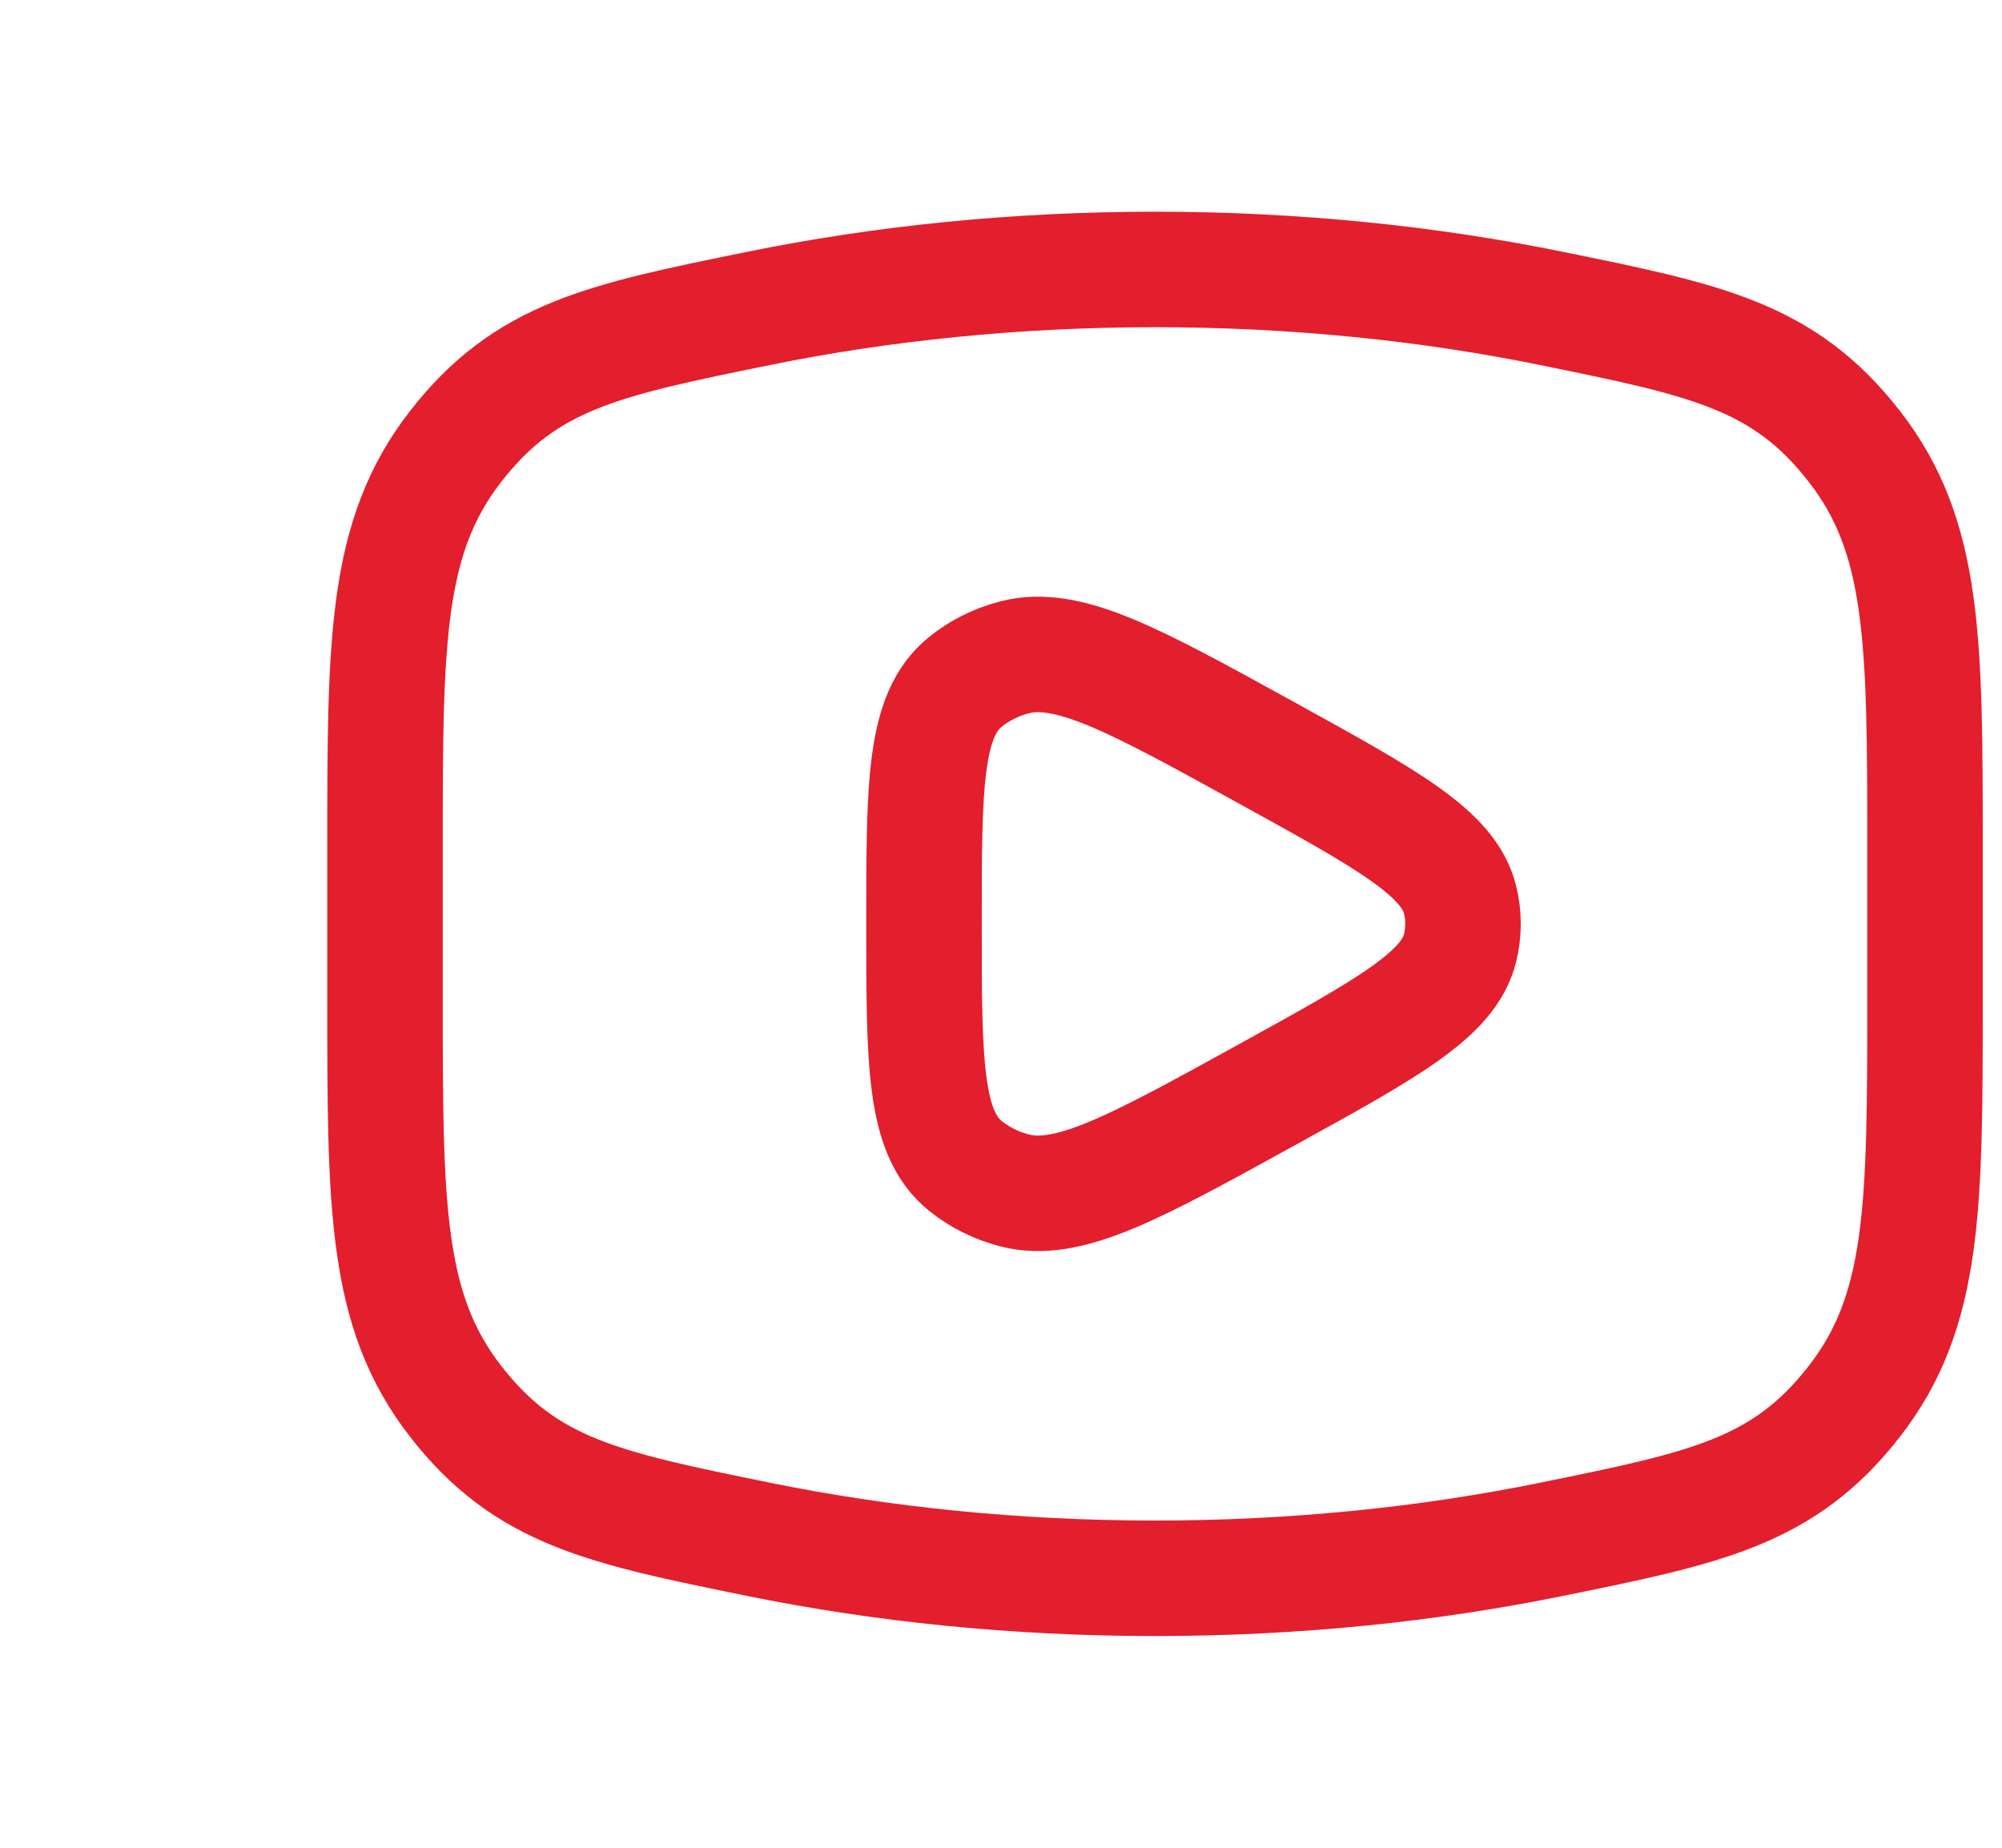
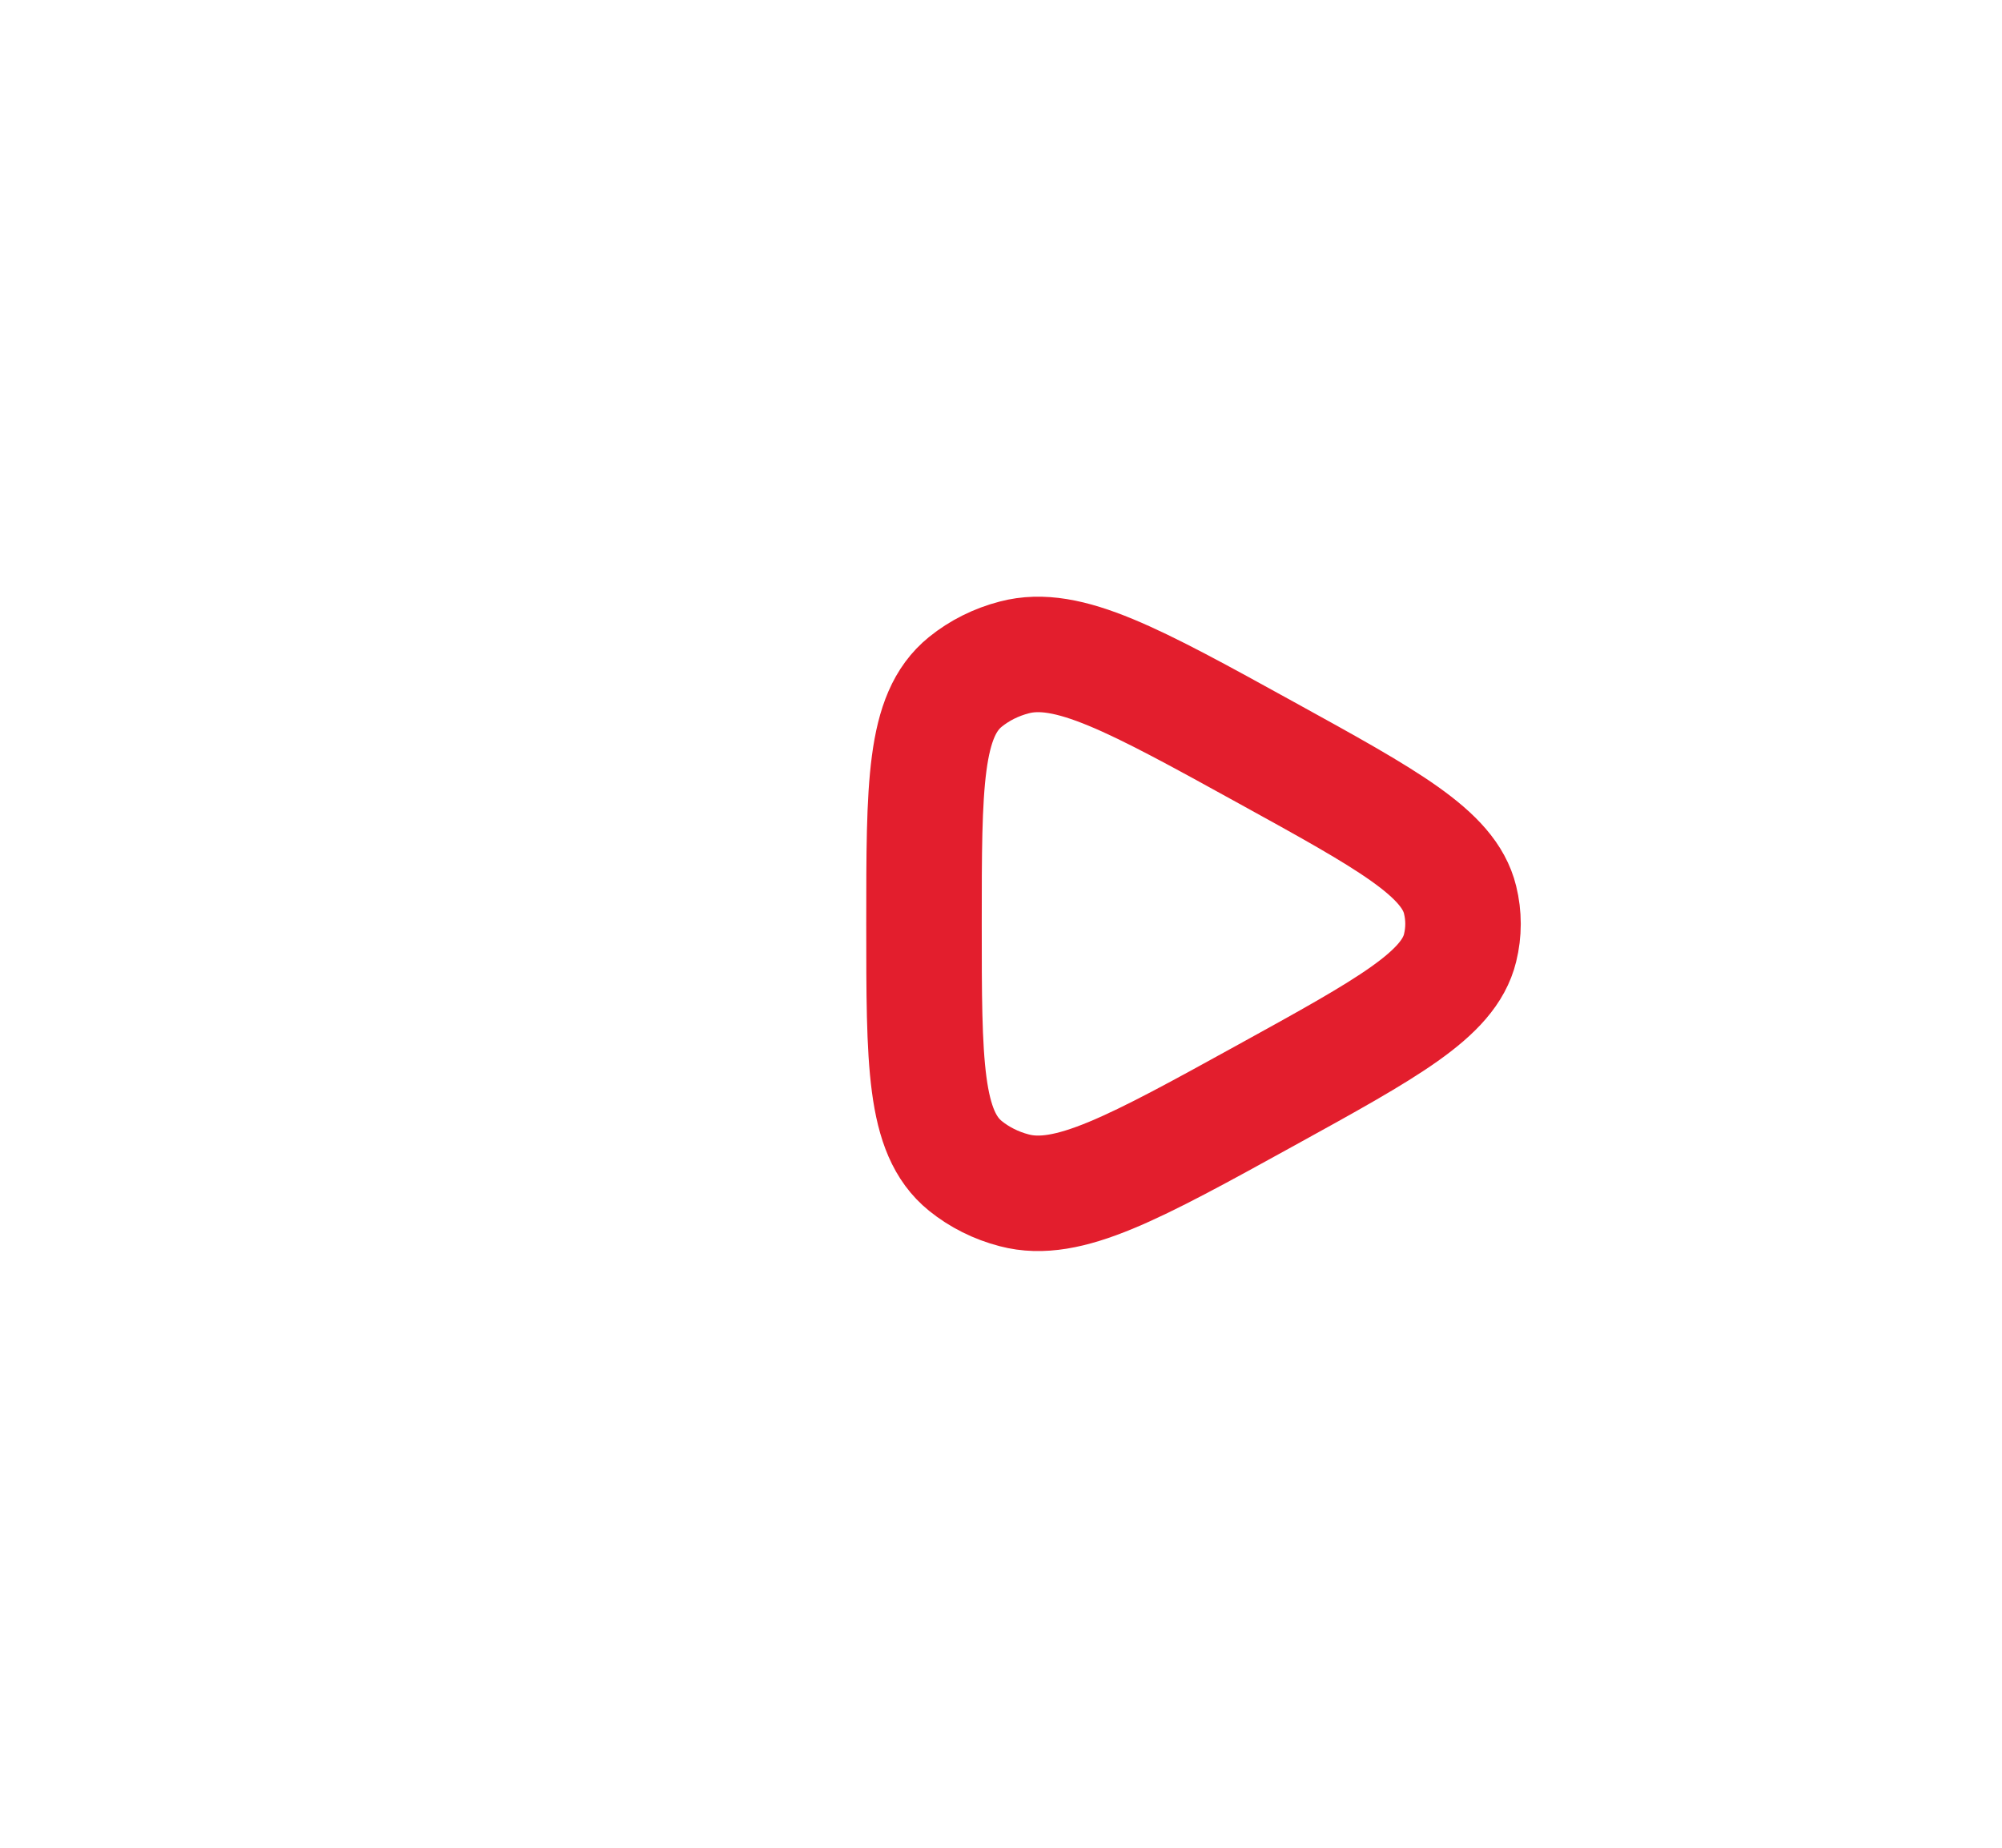
<svg xmlns="http://www.w3.org/2000/svg" width="26" height="24" viewBox="0 0 26 24" fill="none">
-   <path d="M15 20.5C16.81 20.5 18.545 20.321 20.153 19.993C22.162 19.584 23.167 19.379 24.083 18.201C25 17.022 25 15.669 25 12.963V11.037C25 8.331 25 6.978 24.083 5.799C23.167 4.621 22.162 4.416 20.153 4.007C18.545 3.679 16.81 3.5 15 3.5C13.19 3.5 11.455 3.679 9.847 4.007C7.838 4.416 6.833 4.621 5.917 5.799C5 6.978 5 8.331 5 11.037V12.963C5 15.669 5 17.022 5.917 18.201C6.833 19.379 7.838 19.584 9.847 19.993C11.455 20.321 13.19 20.5 15 20.5Z" stroke="#E31E2D" stroke-width="1.5" />
  <path d="M18.962 12.313C18.814 12.919 18.024 13.354 16.445 14.224C14.727 15.171 13.868 15.644 13.173 15.461C12.937 15.4 12.72 15.291 12.538 15.144C12 14.709 12 13.806 12 12C12 10.194 12 9.291 12.538 8.856C12.72 8.709 12.937 8.6 13.173 8.539C13.868 8.356 14.727 8.829 16.445 9.776C18.024 10.646 18.814 11.081 18.962 11.687C19.013 11.893 19.013 12.107 18.962 12.313Z" stroke="#E31E2D" stroke-width="1.5" stroke-linejoin="round" />
</svg>